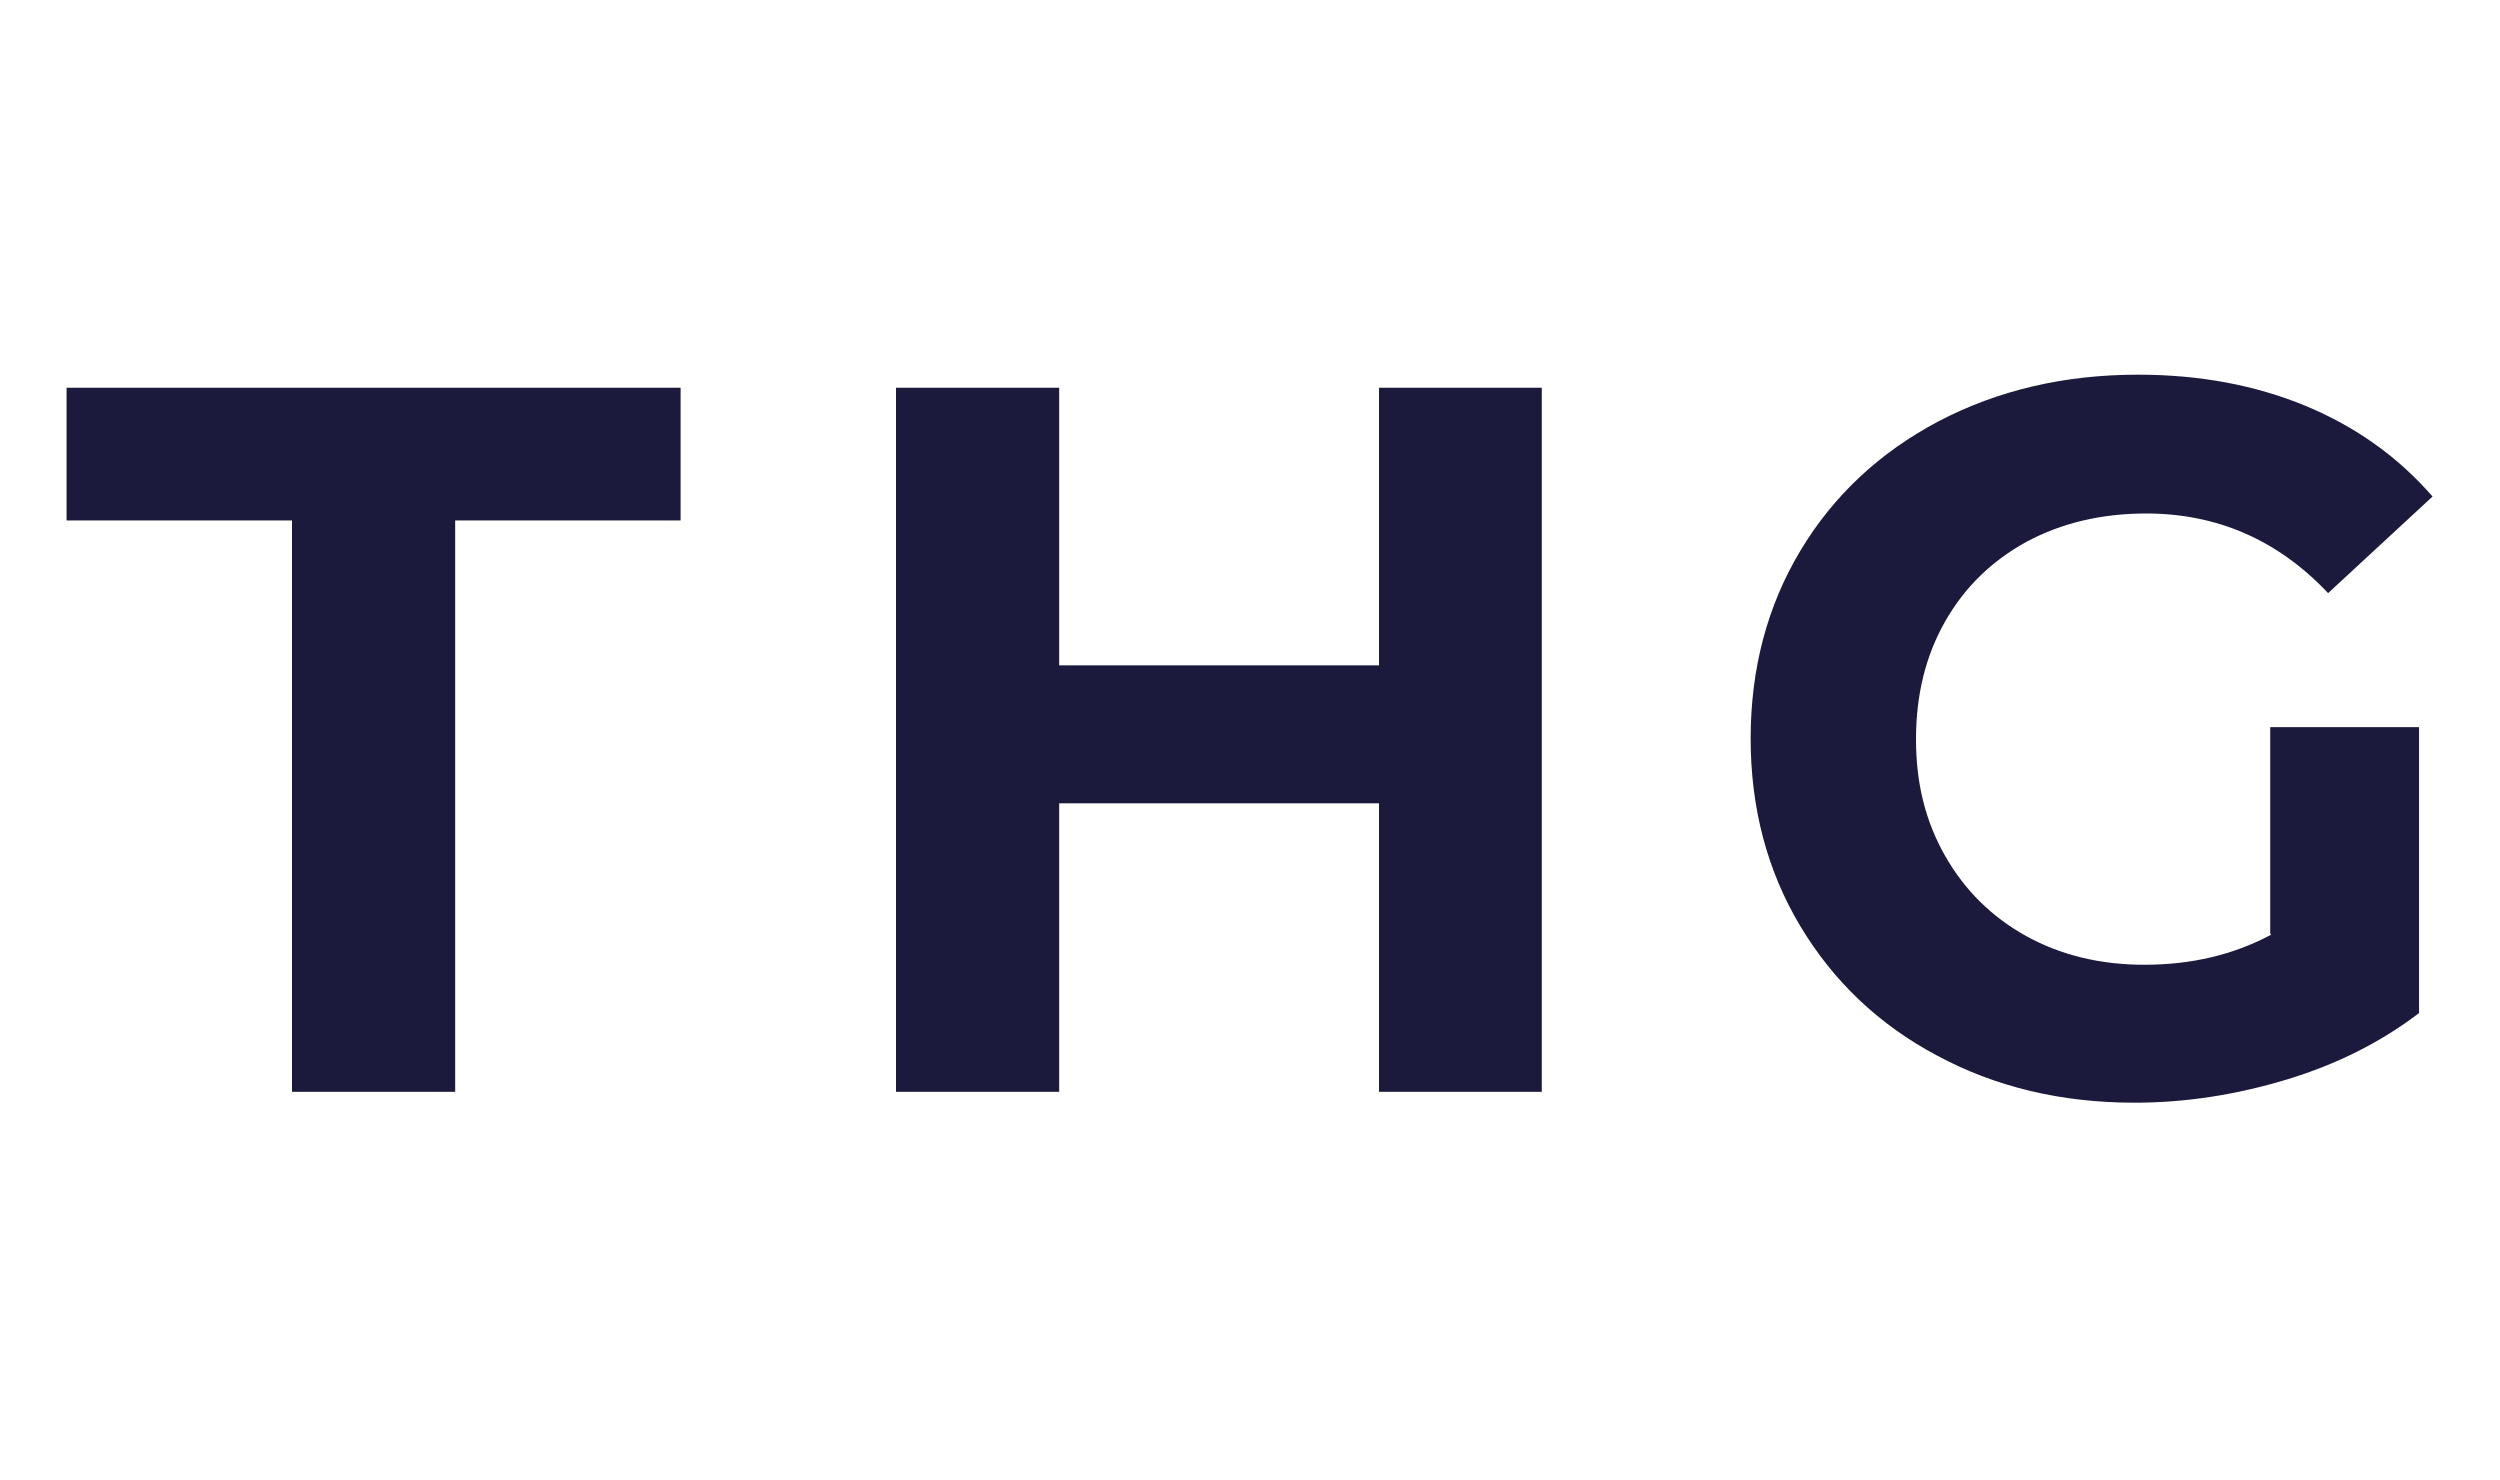
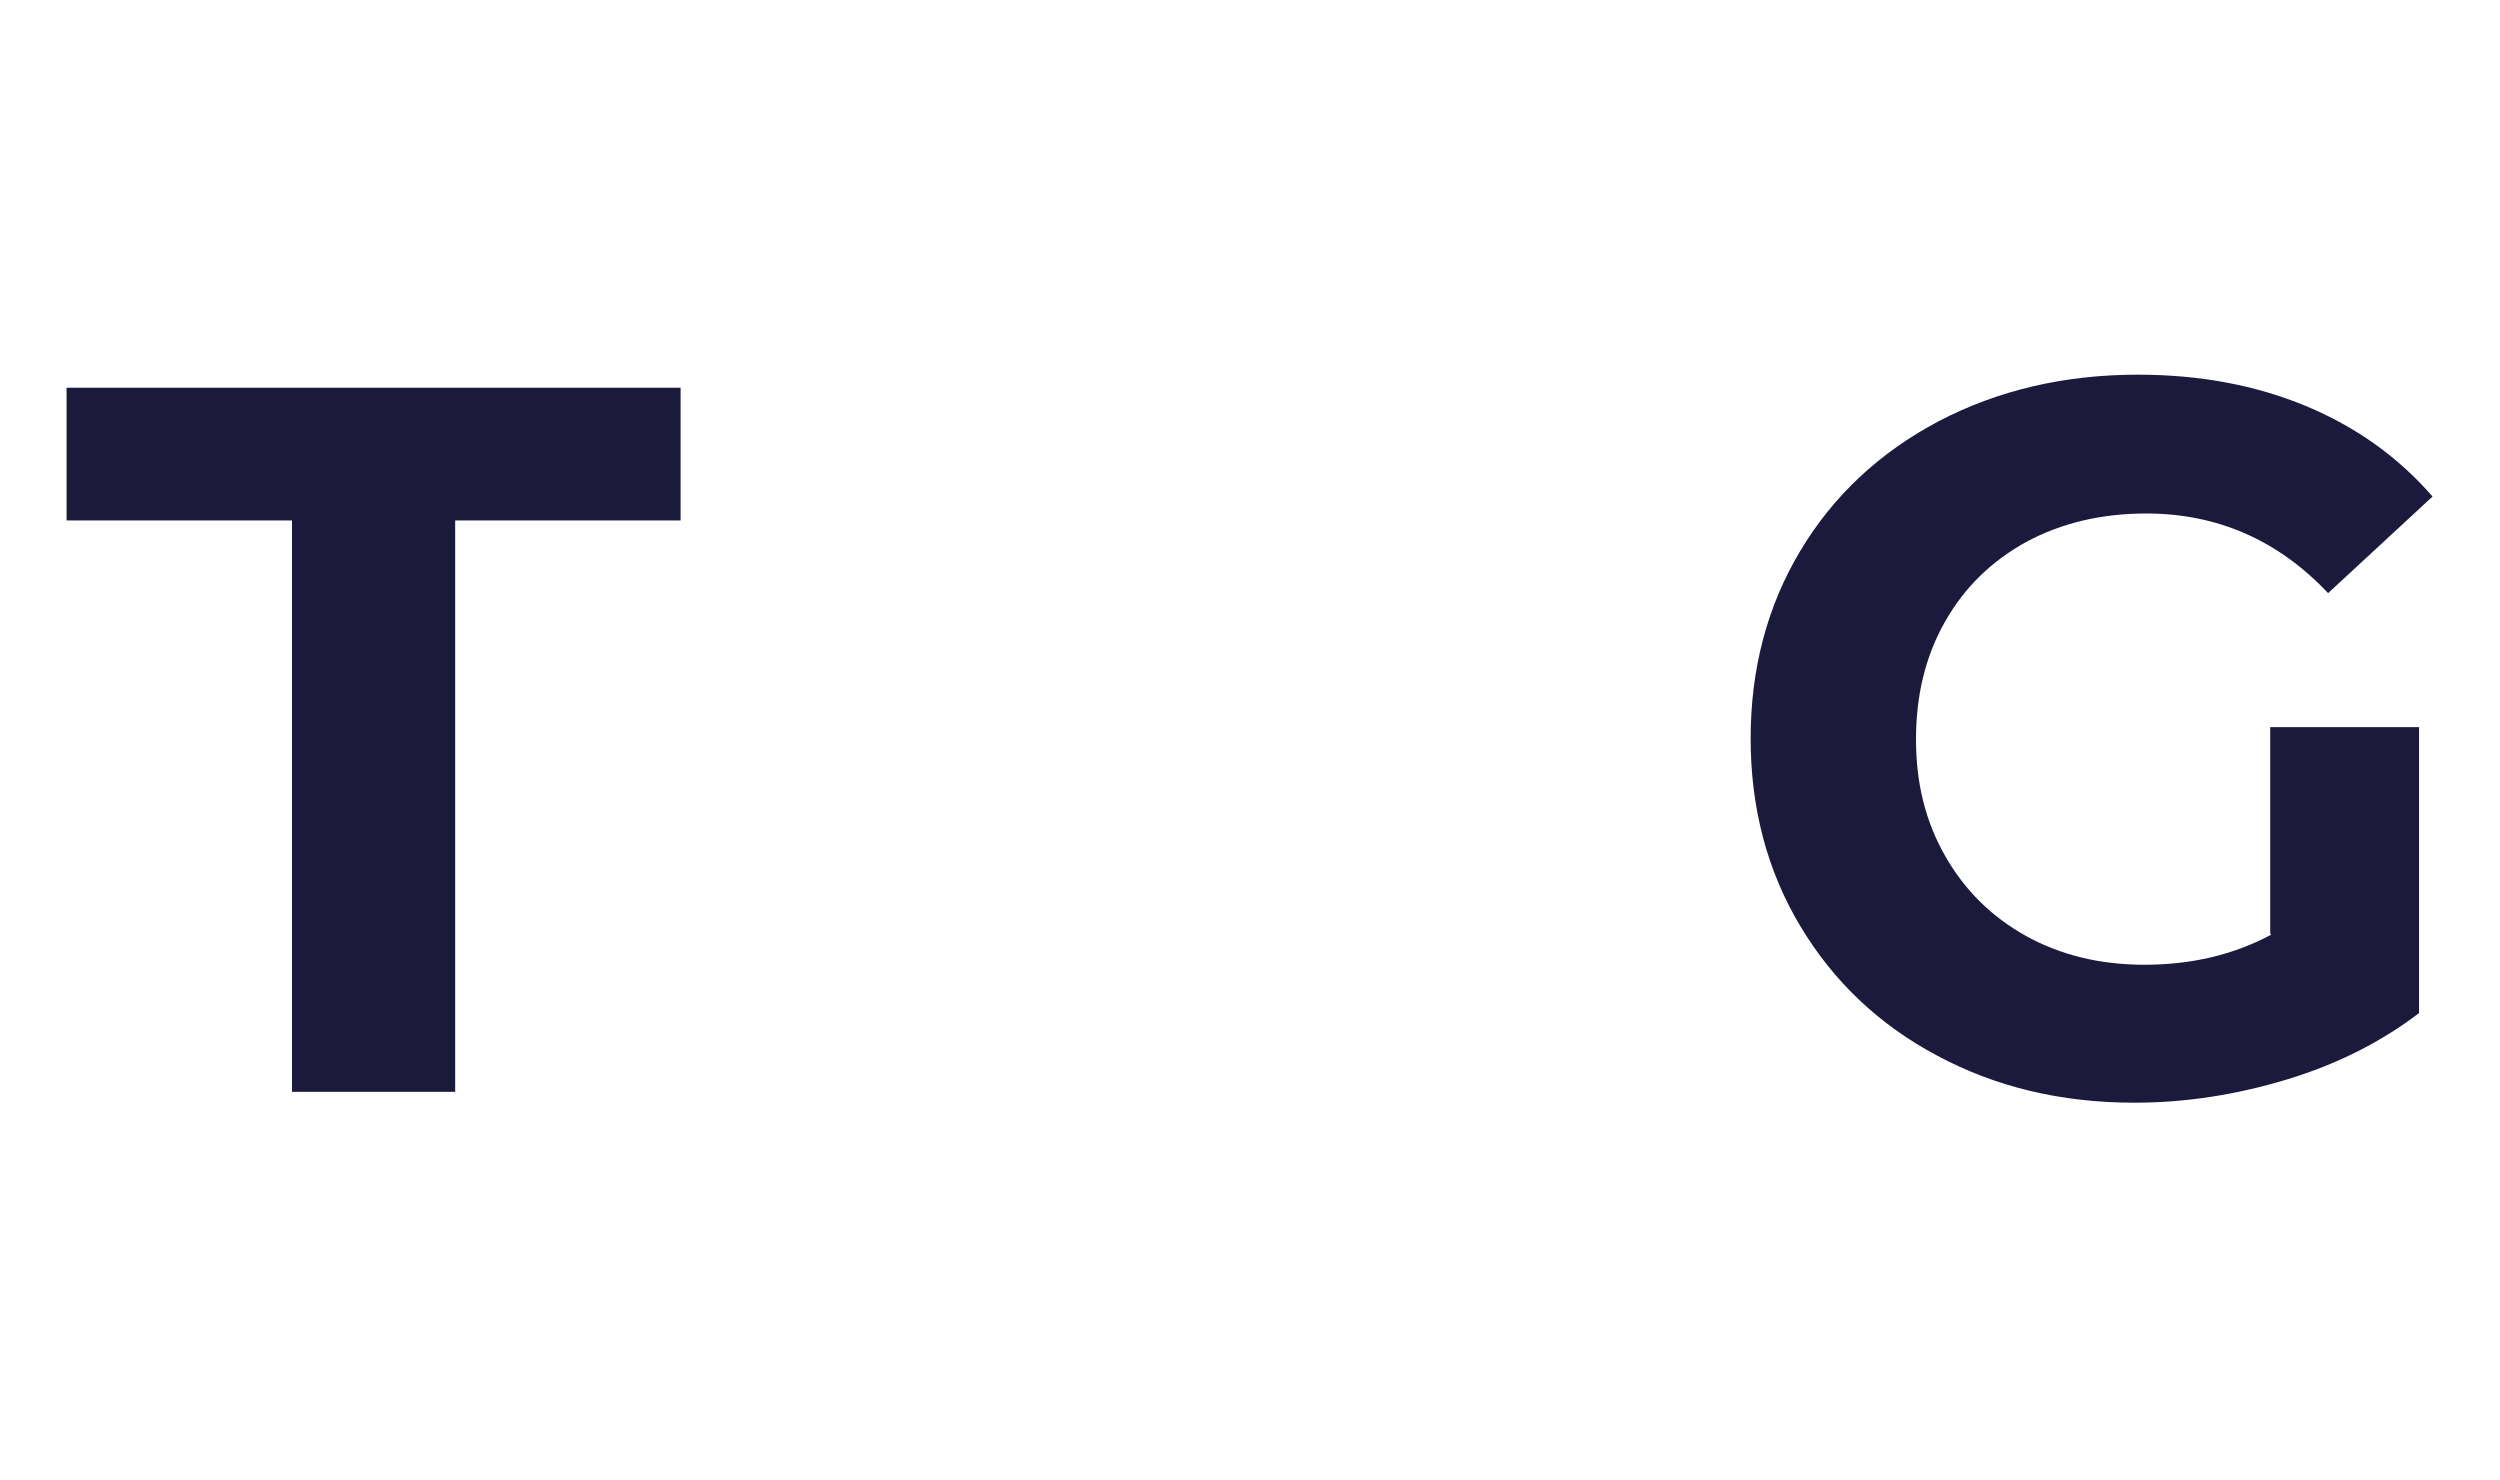
<svg xmlns="http://www.w3.org/2000/svg" id="Layer_1" data-name="Layer 1" viewBox="0 0 57.45 34">
  <defs>
    <style>
      .cls-1 {
        fill: #1b1a3d;
        stroke-width: 0px;
      }
    </style>
  </defs>
  <polygon class="cls-1" points="1.53 11.96 6.71 11.96 6.71 25.09 10.46 25.09 10.46 11.96 15.64 11.96 15.64 8.91 1.53 8.91 1.53 11.96" />
-   <polygon class="cls-1" points="31.69 15.29 24.34 15.29 24.34 8.91 20.59 8.91 20.59 25.09 24.34 25.09 24.34 18.46 31.69 18.46 31.69 25.09 35.43 25.09 35.43 8.91 31.69 8.91 31.69 15.29" />
  <path class="cls-1" d="M52.19,21.48c-.86.46-1.83.69-2.91.69-1.02,0-1.92-.22-2.72-.66-.79-.44-1.41-1.05-1.86-1.84-.45-.79-.67-1.66-.67-2.68s.22-1.92.67-2.71c.45-.79,1.07-1.39,1.87-1.83.8-.43,1.72-.65,2.75-.65,1.63,0,3.03.61,4.18,1.83l2.4-2.22c-.79-.91-1.76-1.6-2.91-2.08-1.16-.48-2.44-.72-3.86-.72-1.7,0-3.22.36-4.58,1.07-1.36.72-2.42,1.71-3.18,2.98-.76,1.27-1.14,2.71-1.14,4.31s.38,3.04,1.14,4.31c.76,1.27,1.81,2.27,3.15,2.98,1.34.72,2.85,1.08,4.53,1.08,1.17,0,2.33-.18,3.49-.53,1.16-.35,2.17-.86,3.05-1.53v-6.57h-3.42v4.74Z" />
</svg>